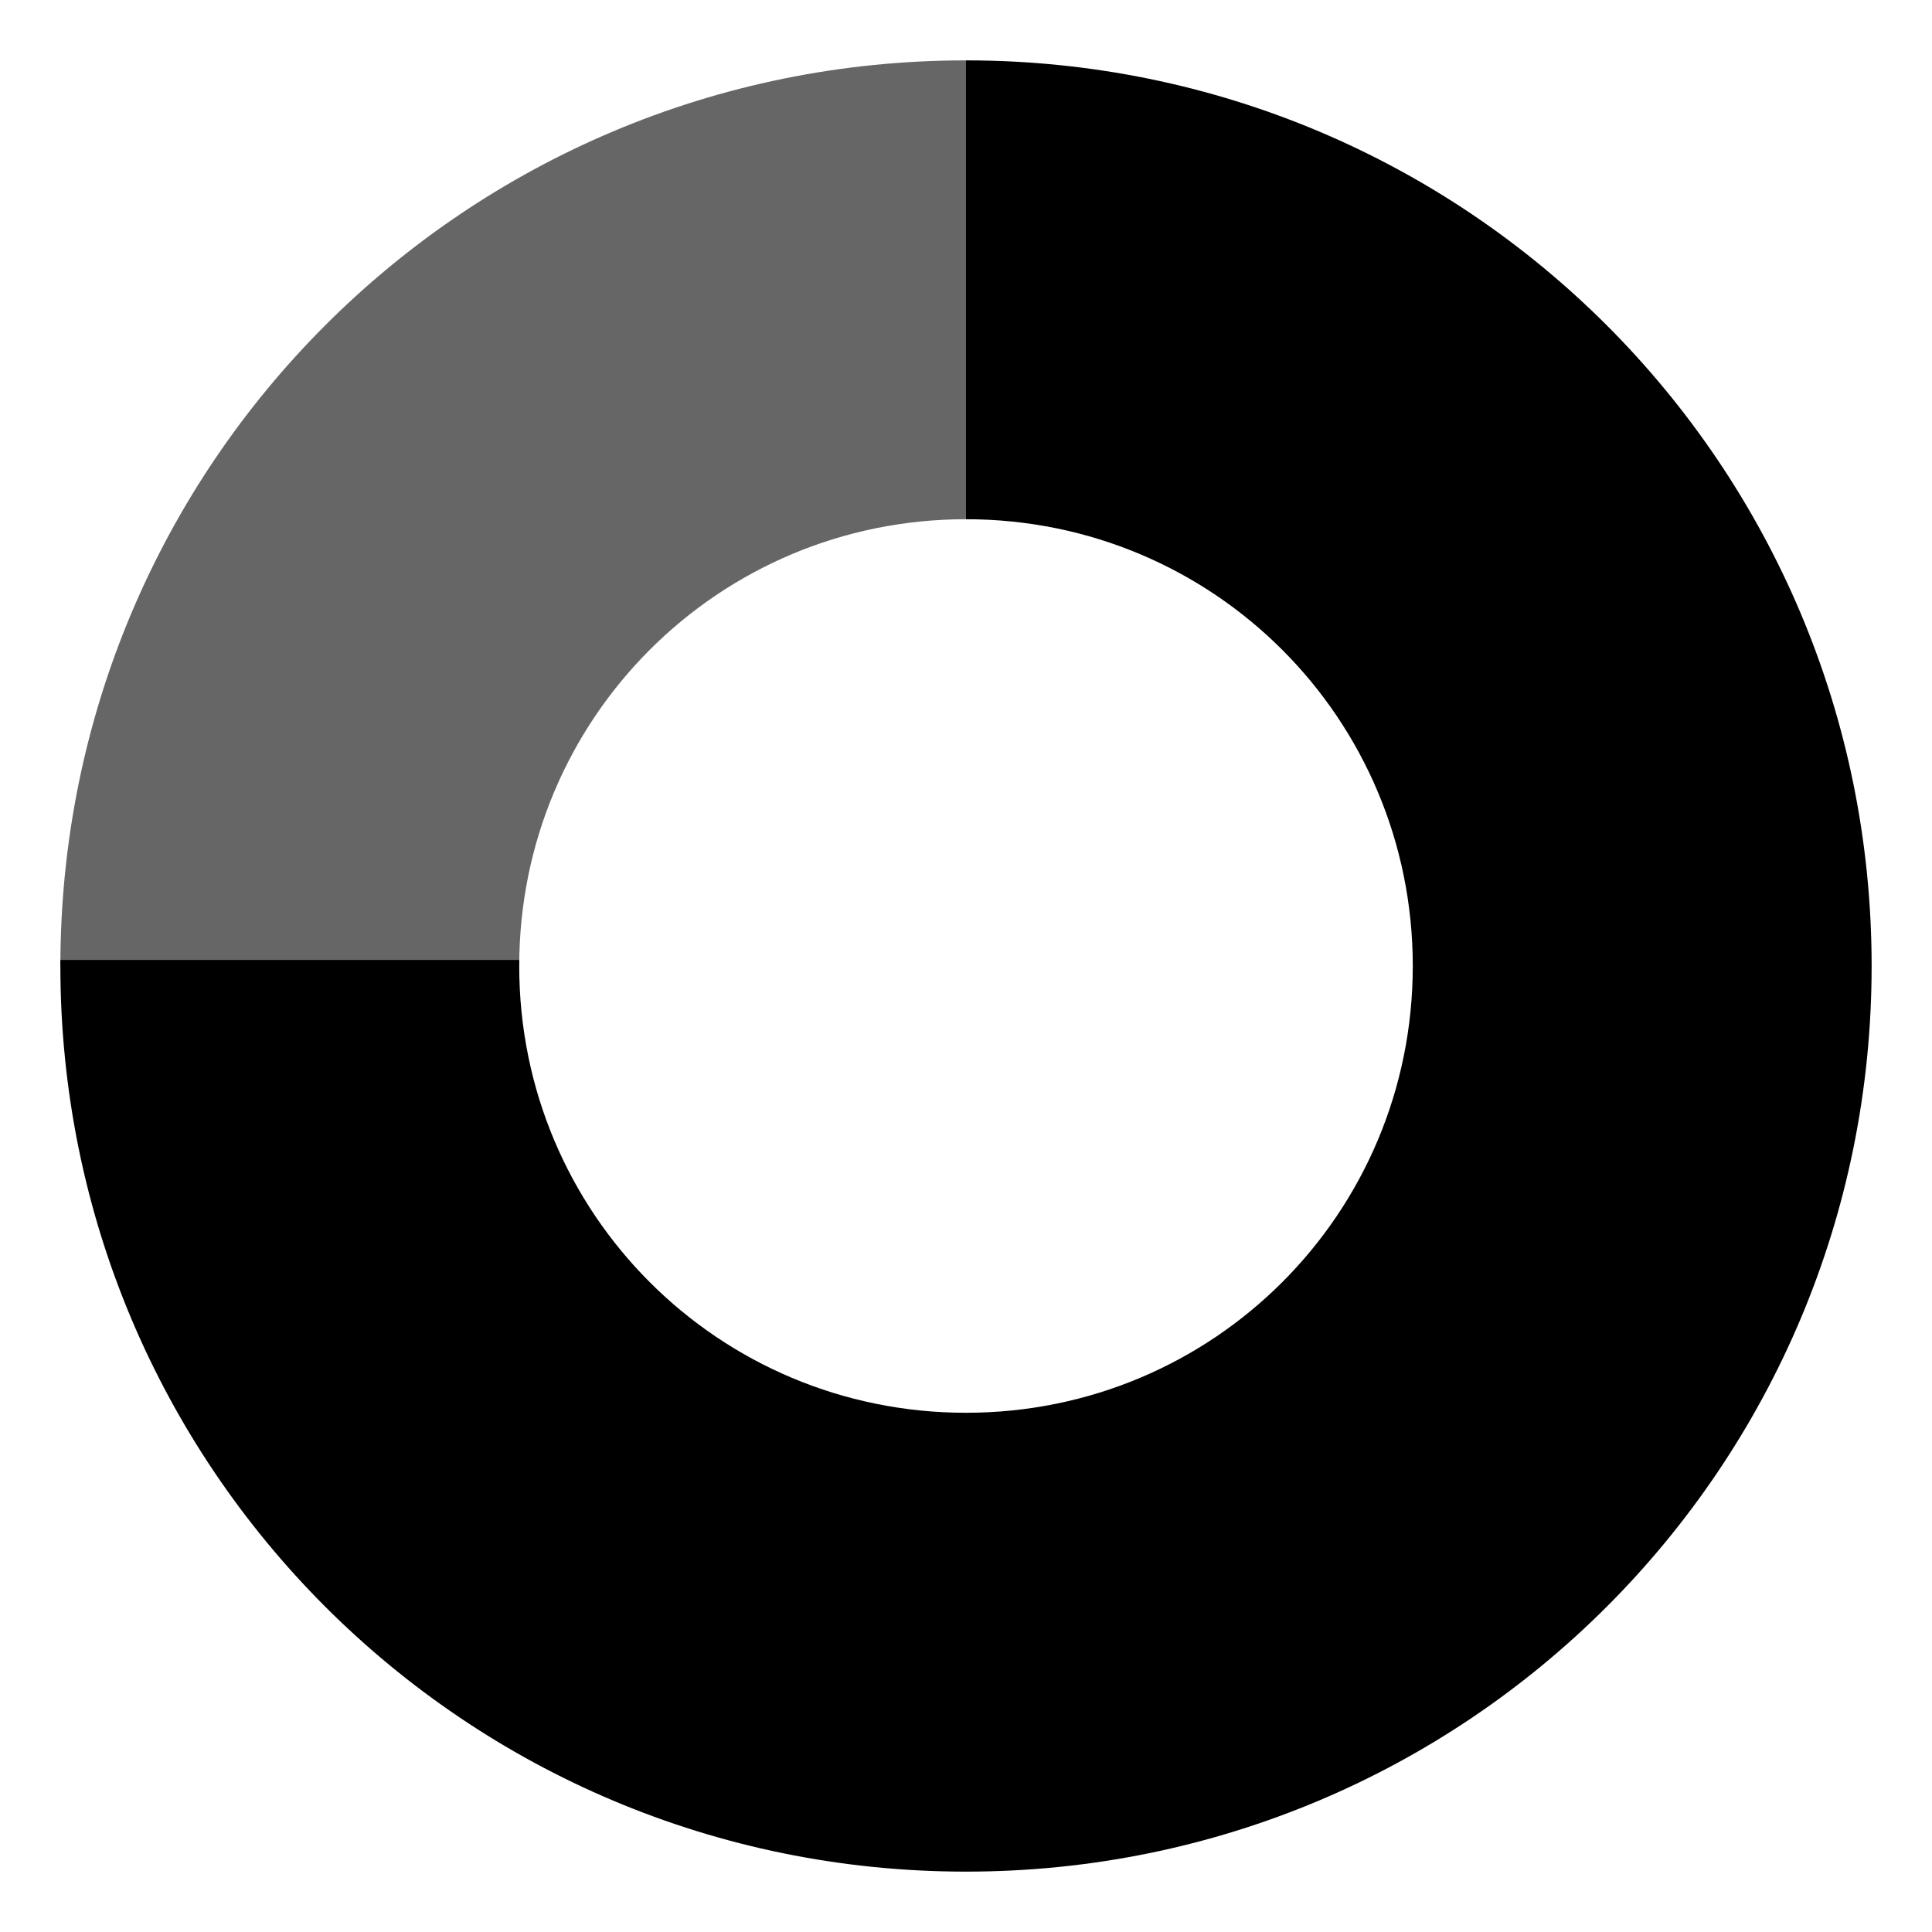
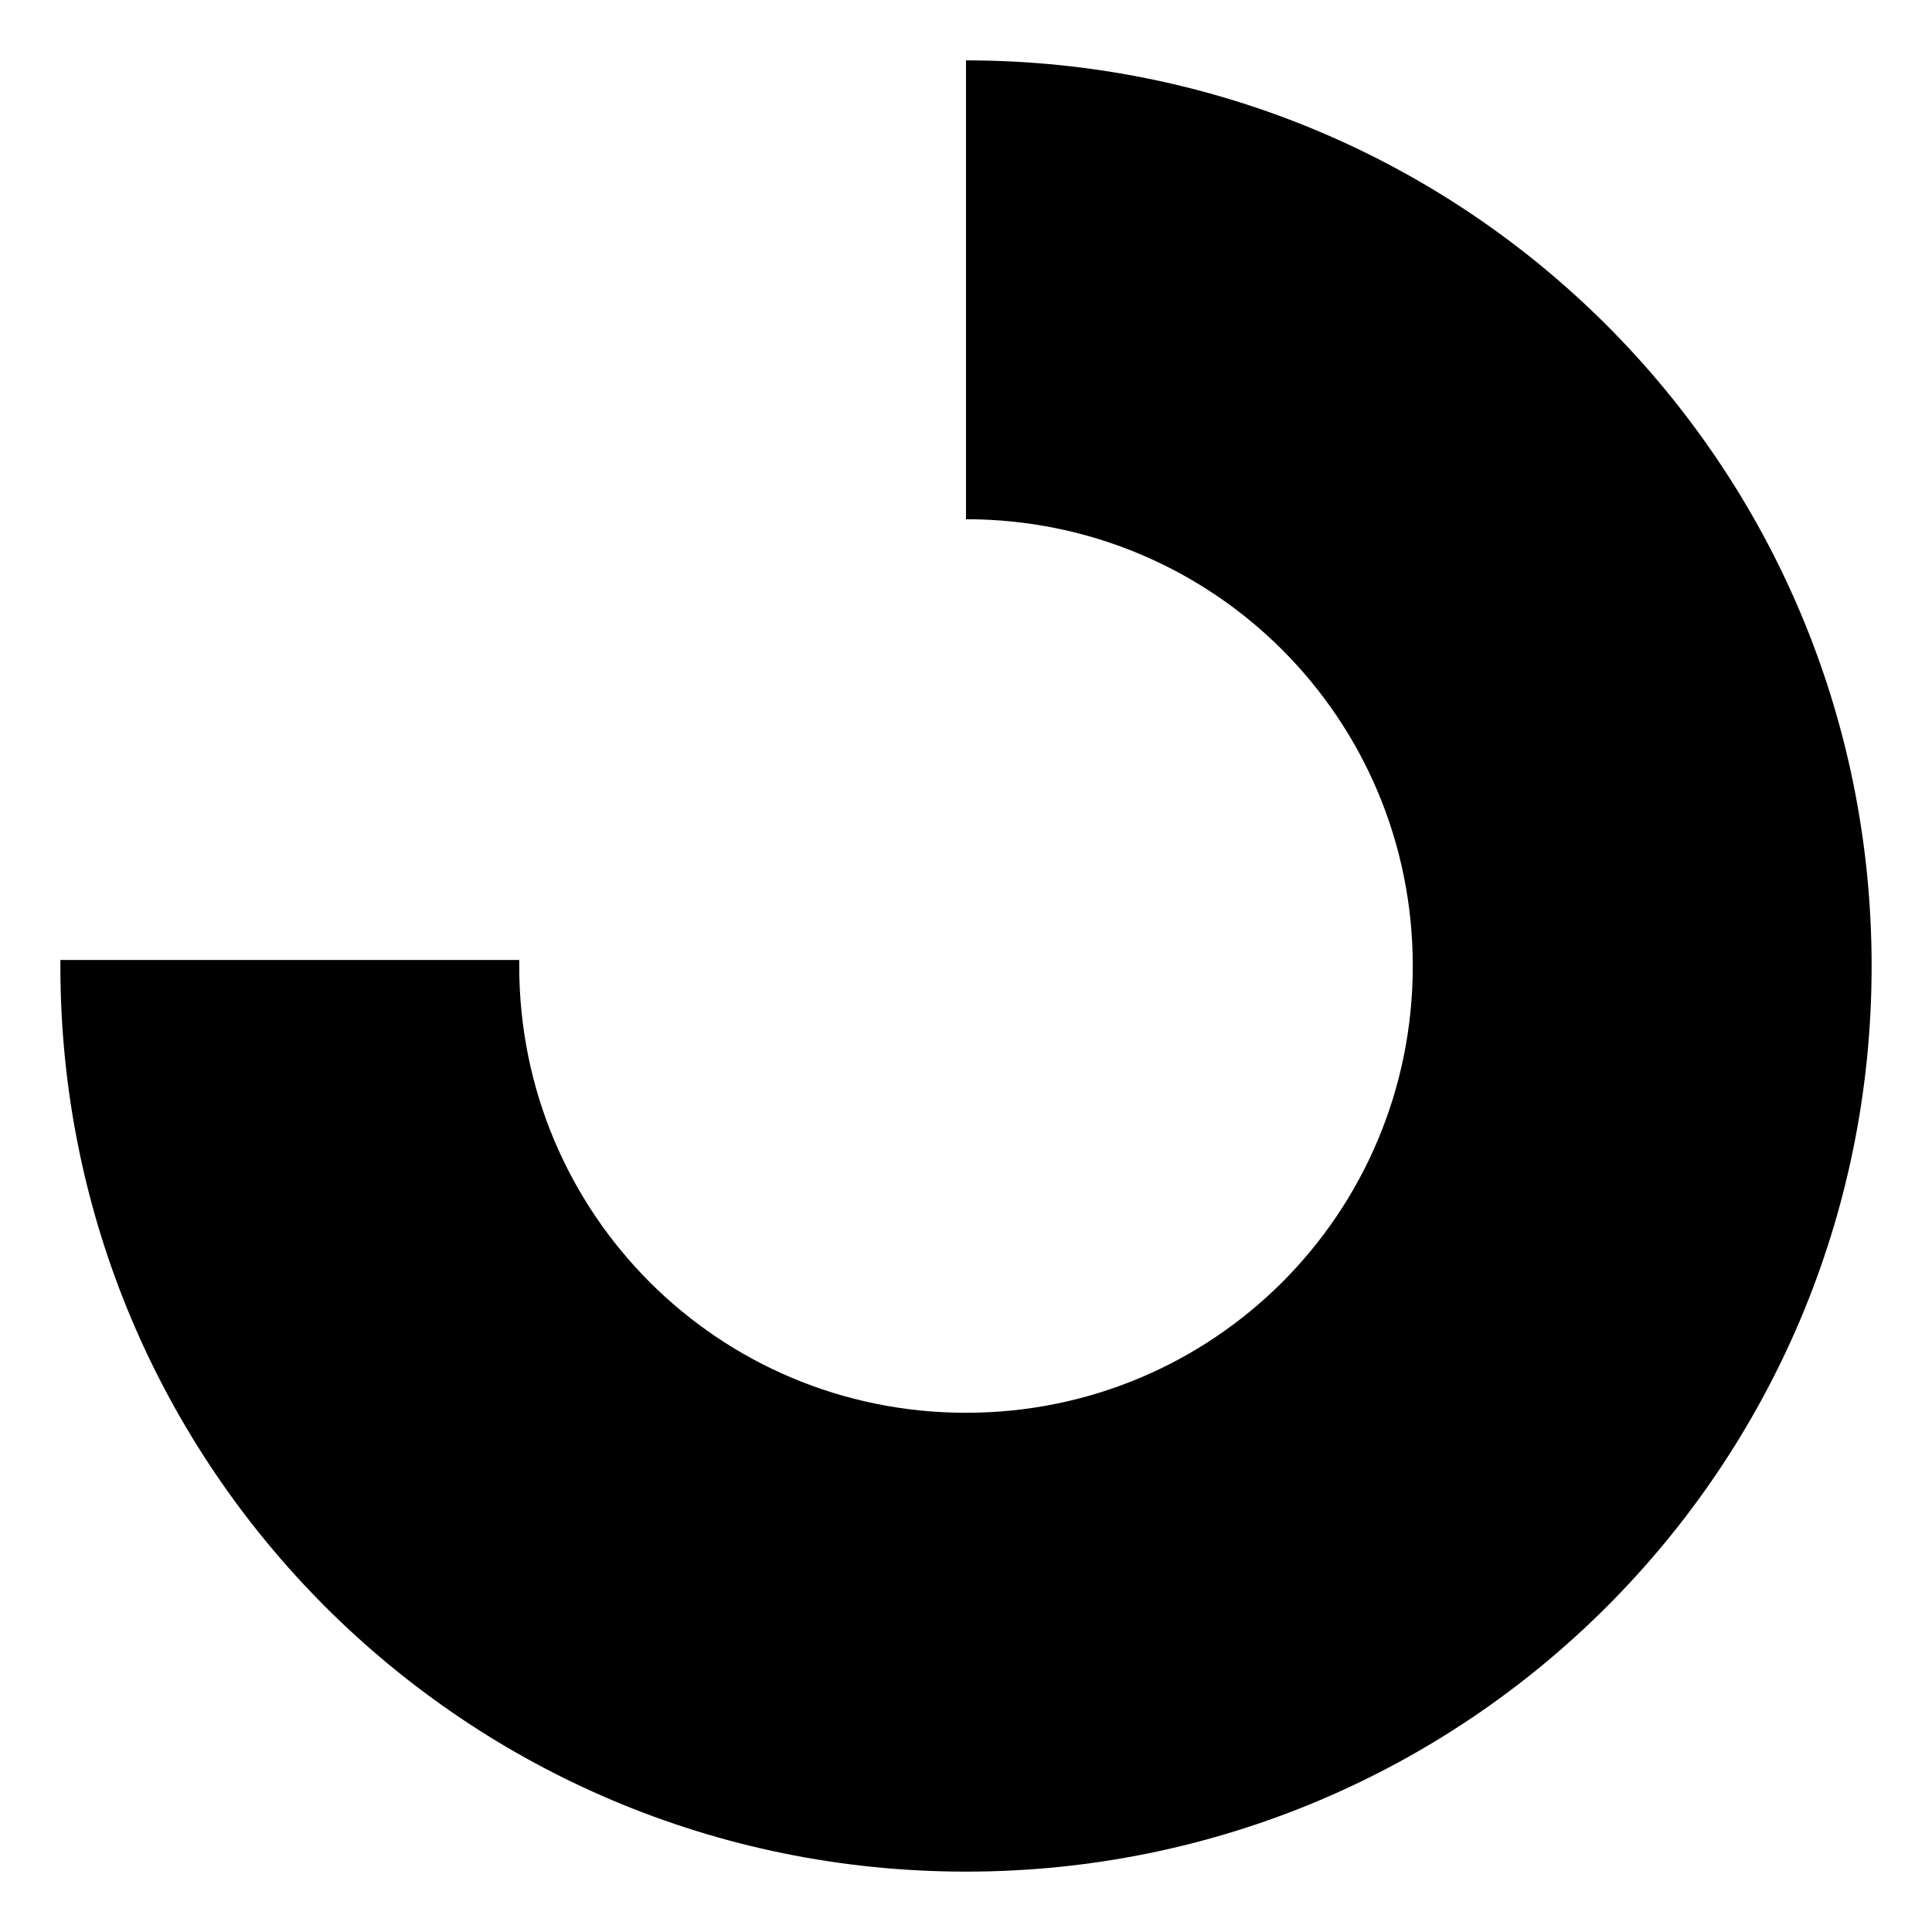
<svg xmlns="http://www.w3.org/2000/svg" viewBox="0 0 32 32">
  <path d="M16 1v7.6c4.1 0 7.4 3.3 7.4 7.4s-3.3 7.4-7.4 7.4-7.4-3.3-7.4-7.4v-.1H1v.1c0 8.3 6.7 15 15 15s15-6.7 15-15S24.3 1 16 1z" />
-   <path d="M16 1C7.7 1 1 7.7 1 16h7.6c0-4.1 3.3-7.4 7.4-7.4h.1L16 1c.1 0 0 0 0 0z" opacity=".6" />
</svg>